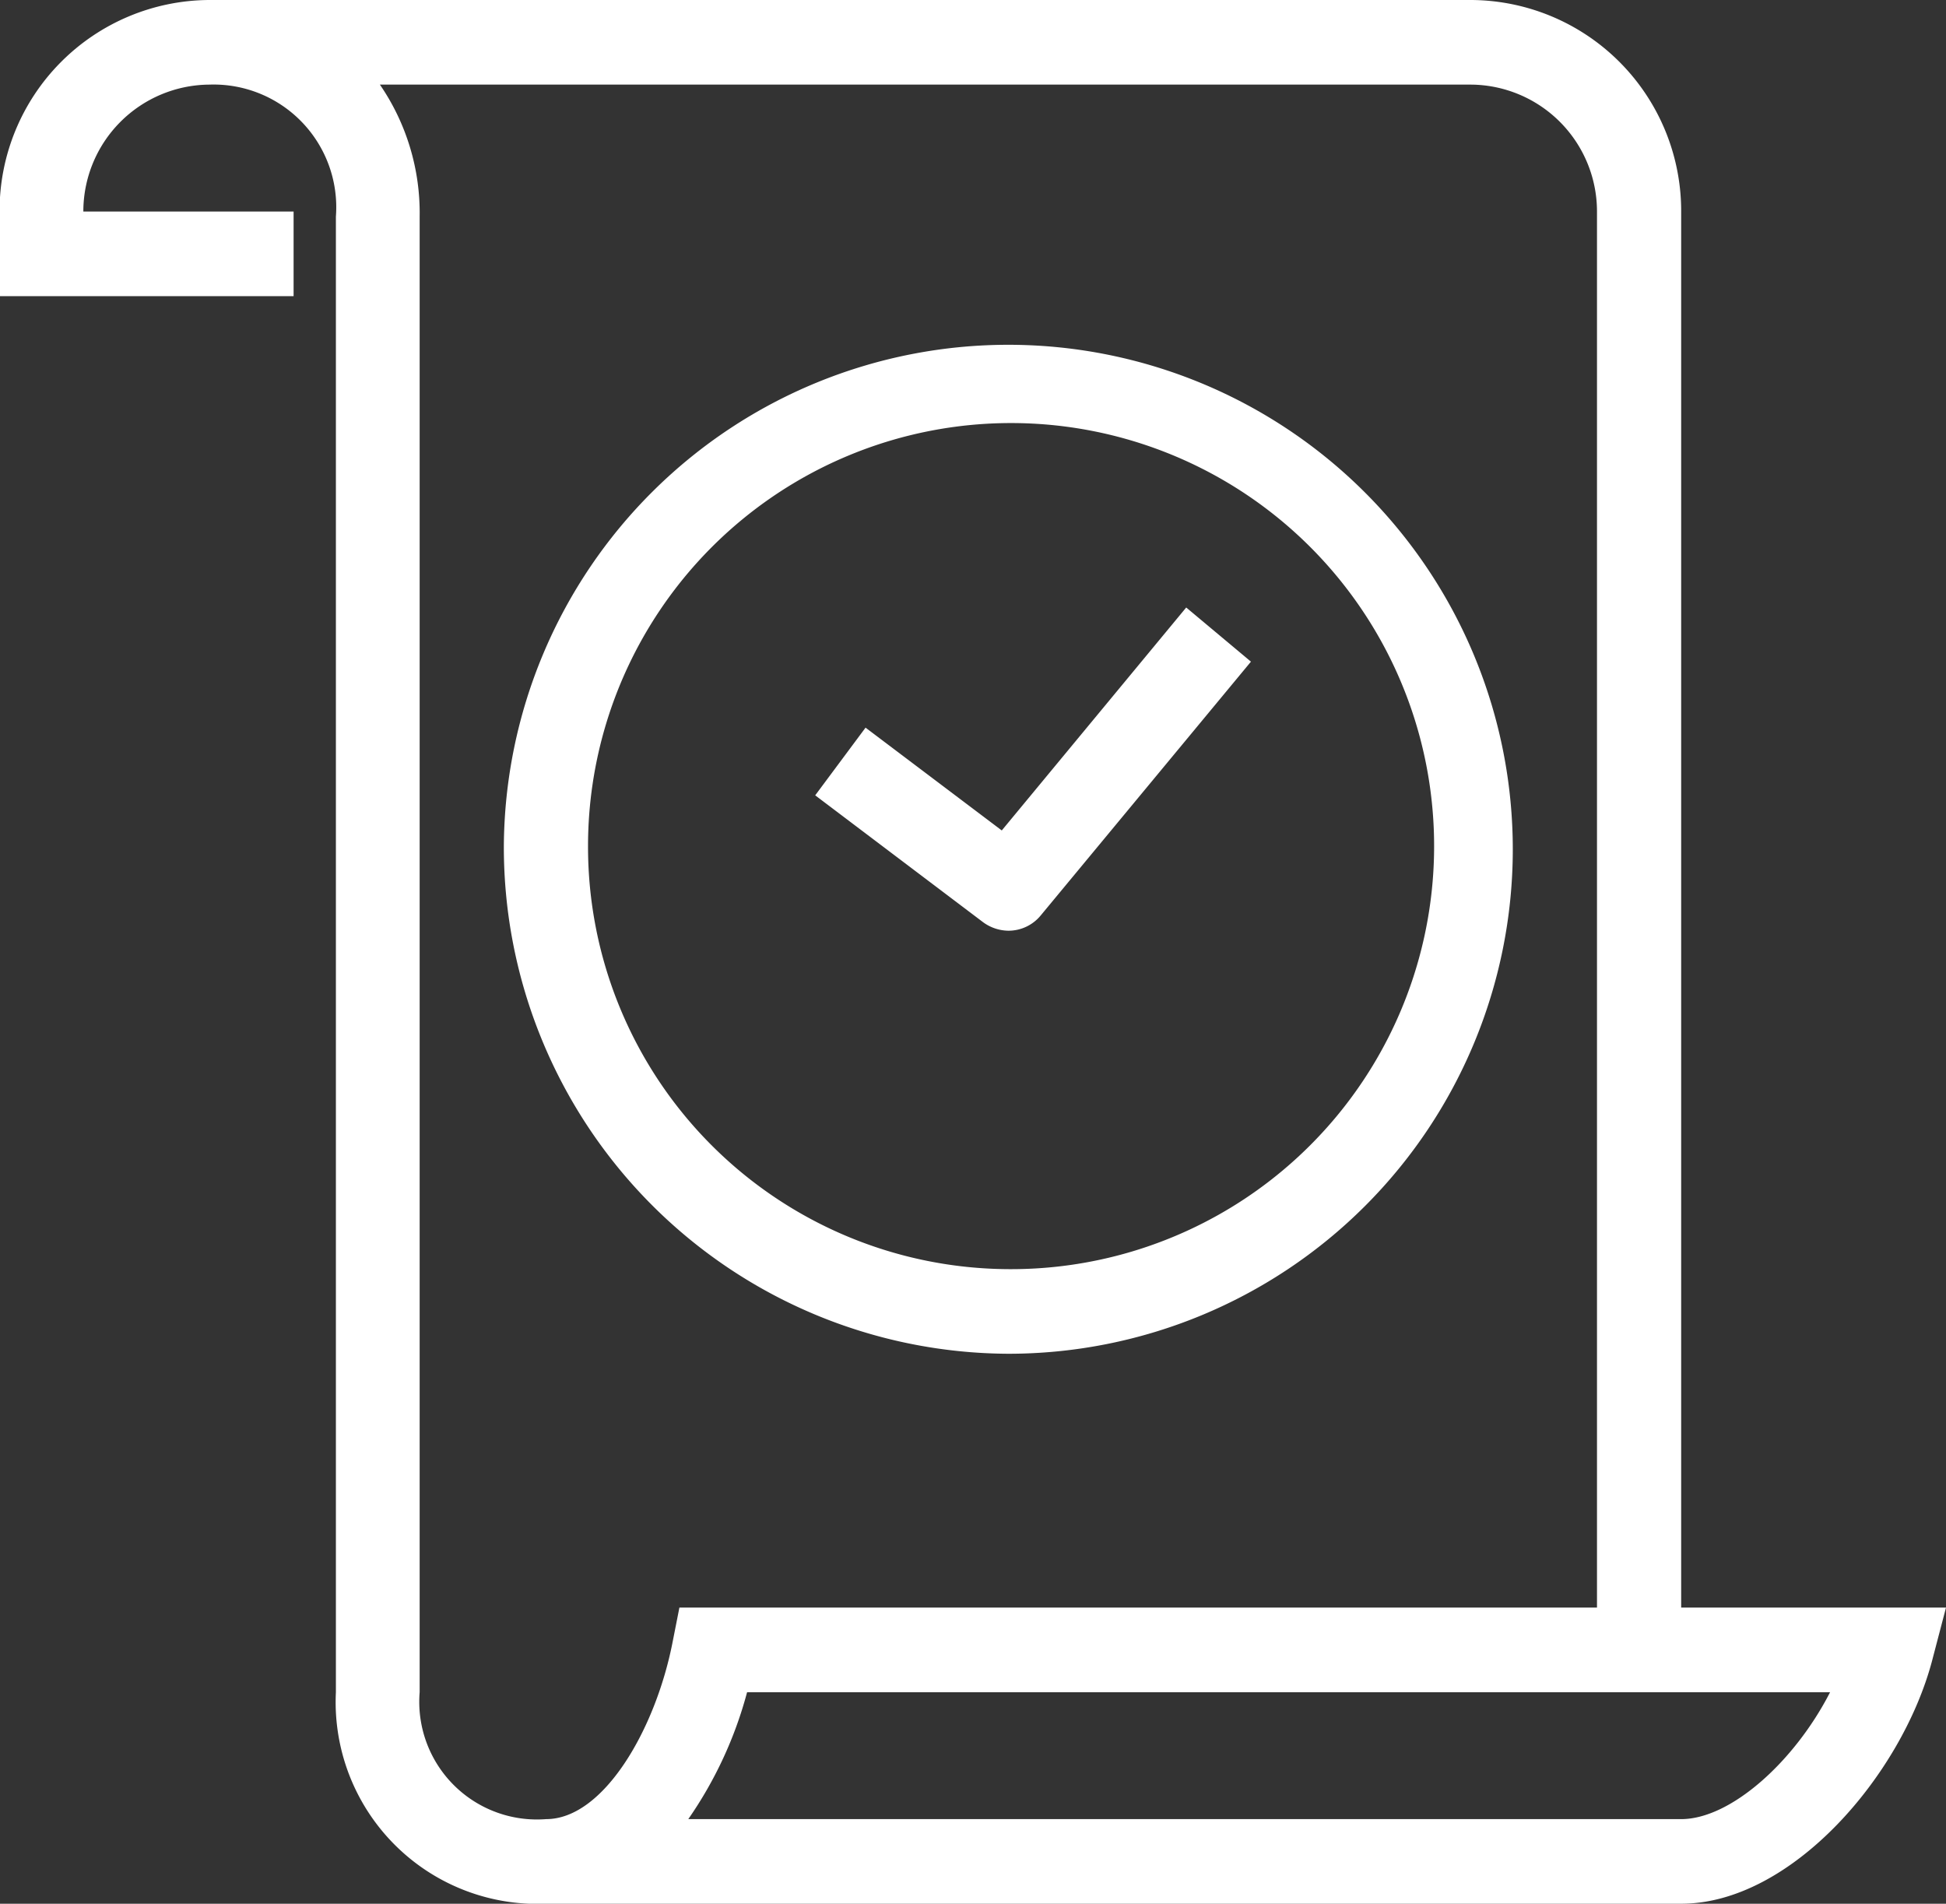
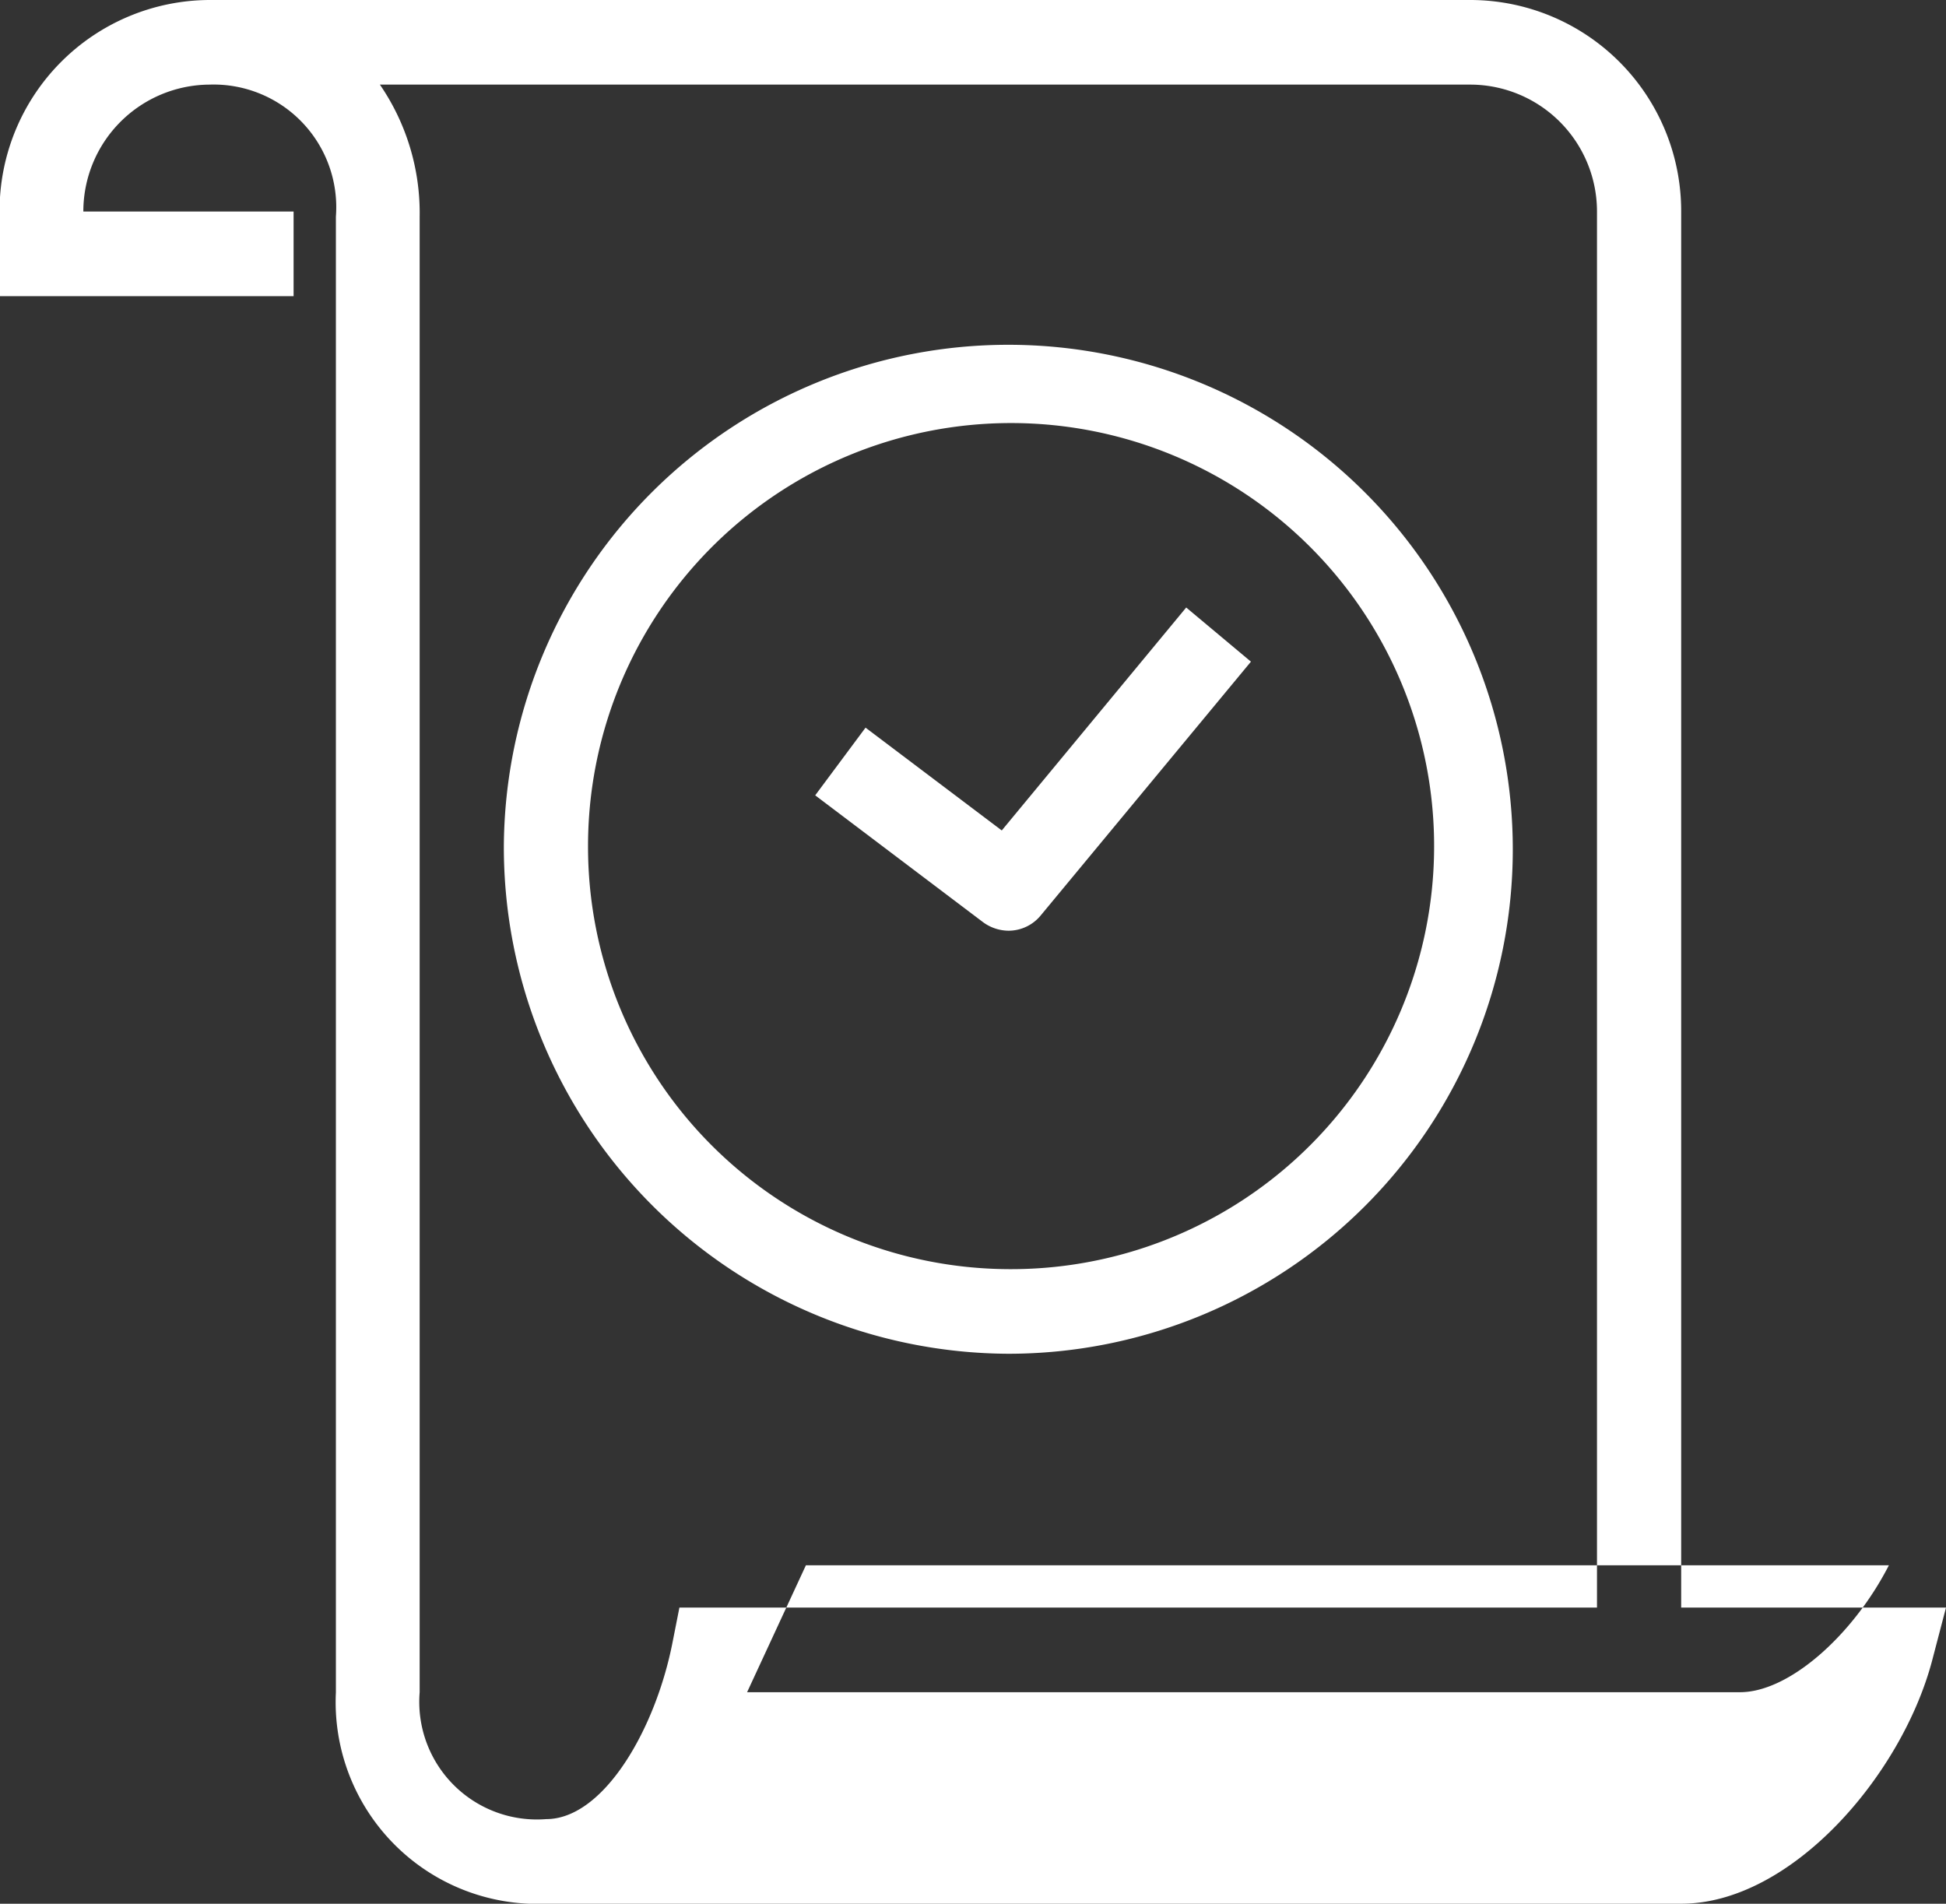
<svg xmlns="http://www.w3.org/2000/svg" width="46" height="45" viewBox="0 0 46 45">
  <rect x="0" y="0" width="46" height="45" fill="#333333" stroke="none" />
  <defs>
    <style>
      .cls-1 {
        fill: #fff;
        fill-rule: evenodd;
      }
    </style>
  </defs>
-   <path id="PRdocument.svg" class="cls-1" d="M1156.64,1122.26c-0.72,2.71-3.33,5.74-5.93,5.74h-26.83a4.77,4.77,0,0,1-4.97-5v-34.88a2.9,2.9,0,0,0-2.99-3.12,3,3,0,0,0-2.98,3h4.97v2h-6.95v-2a4.981,4.981,0,0,1,4.96-5h29.82a4.989,4.989,0,0,1,4.97,5v33h6.26Zm-7.92-34.26a3,3,0,0,0-2.98-3h-25.79a5.36,5.36,0,0,1,.94,3.12V1123a2.781,2.781,0,0,0,2.99,3c1.36,0,2.59-2.13,2.99-4.19l0.16-.81h21.69v-33Zm-20.09,35a9.573,9.573,0,0,1-1.39,3h23.47c1.17,0,2.68-1.36,3.52-3h-25.6Zm-5.75-20a11.925,11.925,0,1,1,11.93,12A11.976,11.976,0,0,1,1122.88,1103Zm11.93,10a10,10,0,1,0-9.94-10A9.985,9.985,0,0,0,1134.81,1113Zm-0.16-10.37,4.36-5.27,1.53,1.28-4.97,6a0.985,0.985,0,0,1-.76.36,1.029,1.029,0,0,1-.6-0.2l-3.97-3,1.19-1.6Z" transform="translate(-1110.97 -1083)" />
+   <path id="PRdocument.svg" class="cls-1" d="M1156.64,1122.26c-0.72,2.71-3.33,5.74-5.93,5.74h-26.83a4.77,4.77,0,0,1-4.97-5v-34.88a2.9,2.9,0,0,0-2.99-3.12,3,3,0,0,0-2.98,3h4.97v2h-6.95v-2a4.981,4.981,0,0,1,4.96-5h29.82a4.989,4.989,0,0,1,4.97,5v33h6.26Zm-7.92-34.26a3,3,0,0,0-2.98-3h-25.79a5.36,5.36,0,0,1,.94,3.12V1123a2.781,2.781,0,0,0,2.99,3c1.36,0,2.59-2.13,2.99-4.19l0.16-.81h21.69v-33Zm-20.09,35h23.47c1.17,0,2.68-1.36,3.52-3h-25.6Zm-5.75-20a11.925,11.925,0,1,1,11.93,12A11.976,11.976,0,0,1,1122.88,1103Zm11.93,10a10,10,0,1,0-9.94-10A9.985,9.985,0,0,0,1134.81,1113Zm-0.16-10.37,4.36-5.27,1.53,1.28-4.97,6a0.985,0.985,0,0,1-.76.36,1.029,1.029,0,0,1-.6-0.2l-3.97-3,1.19-1.6Z" transform="translate(-1110.97 -1083)" />
</svg>